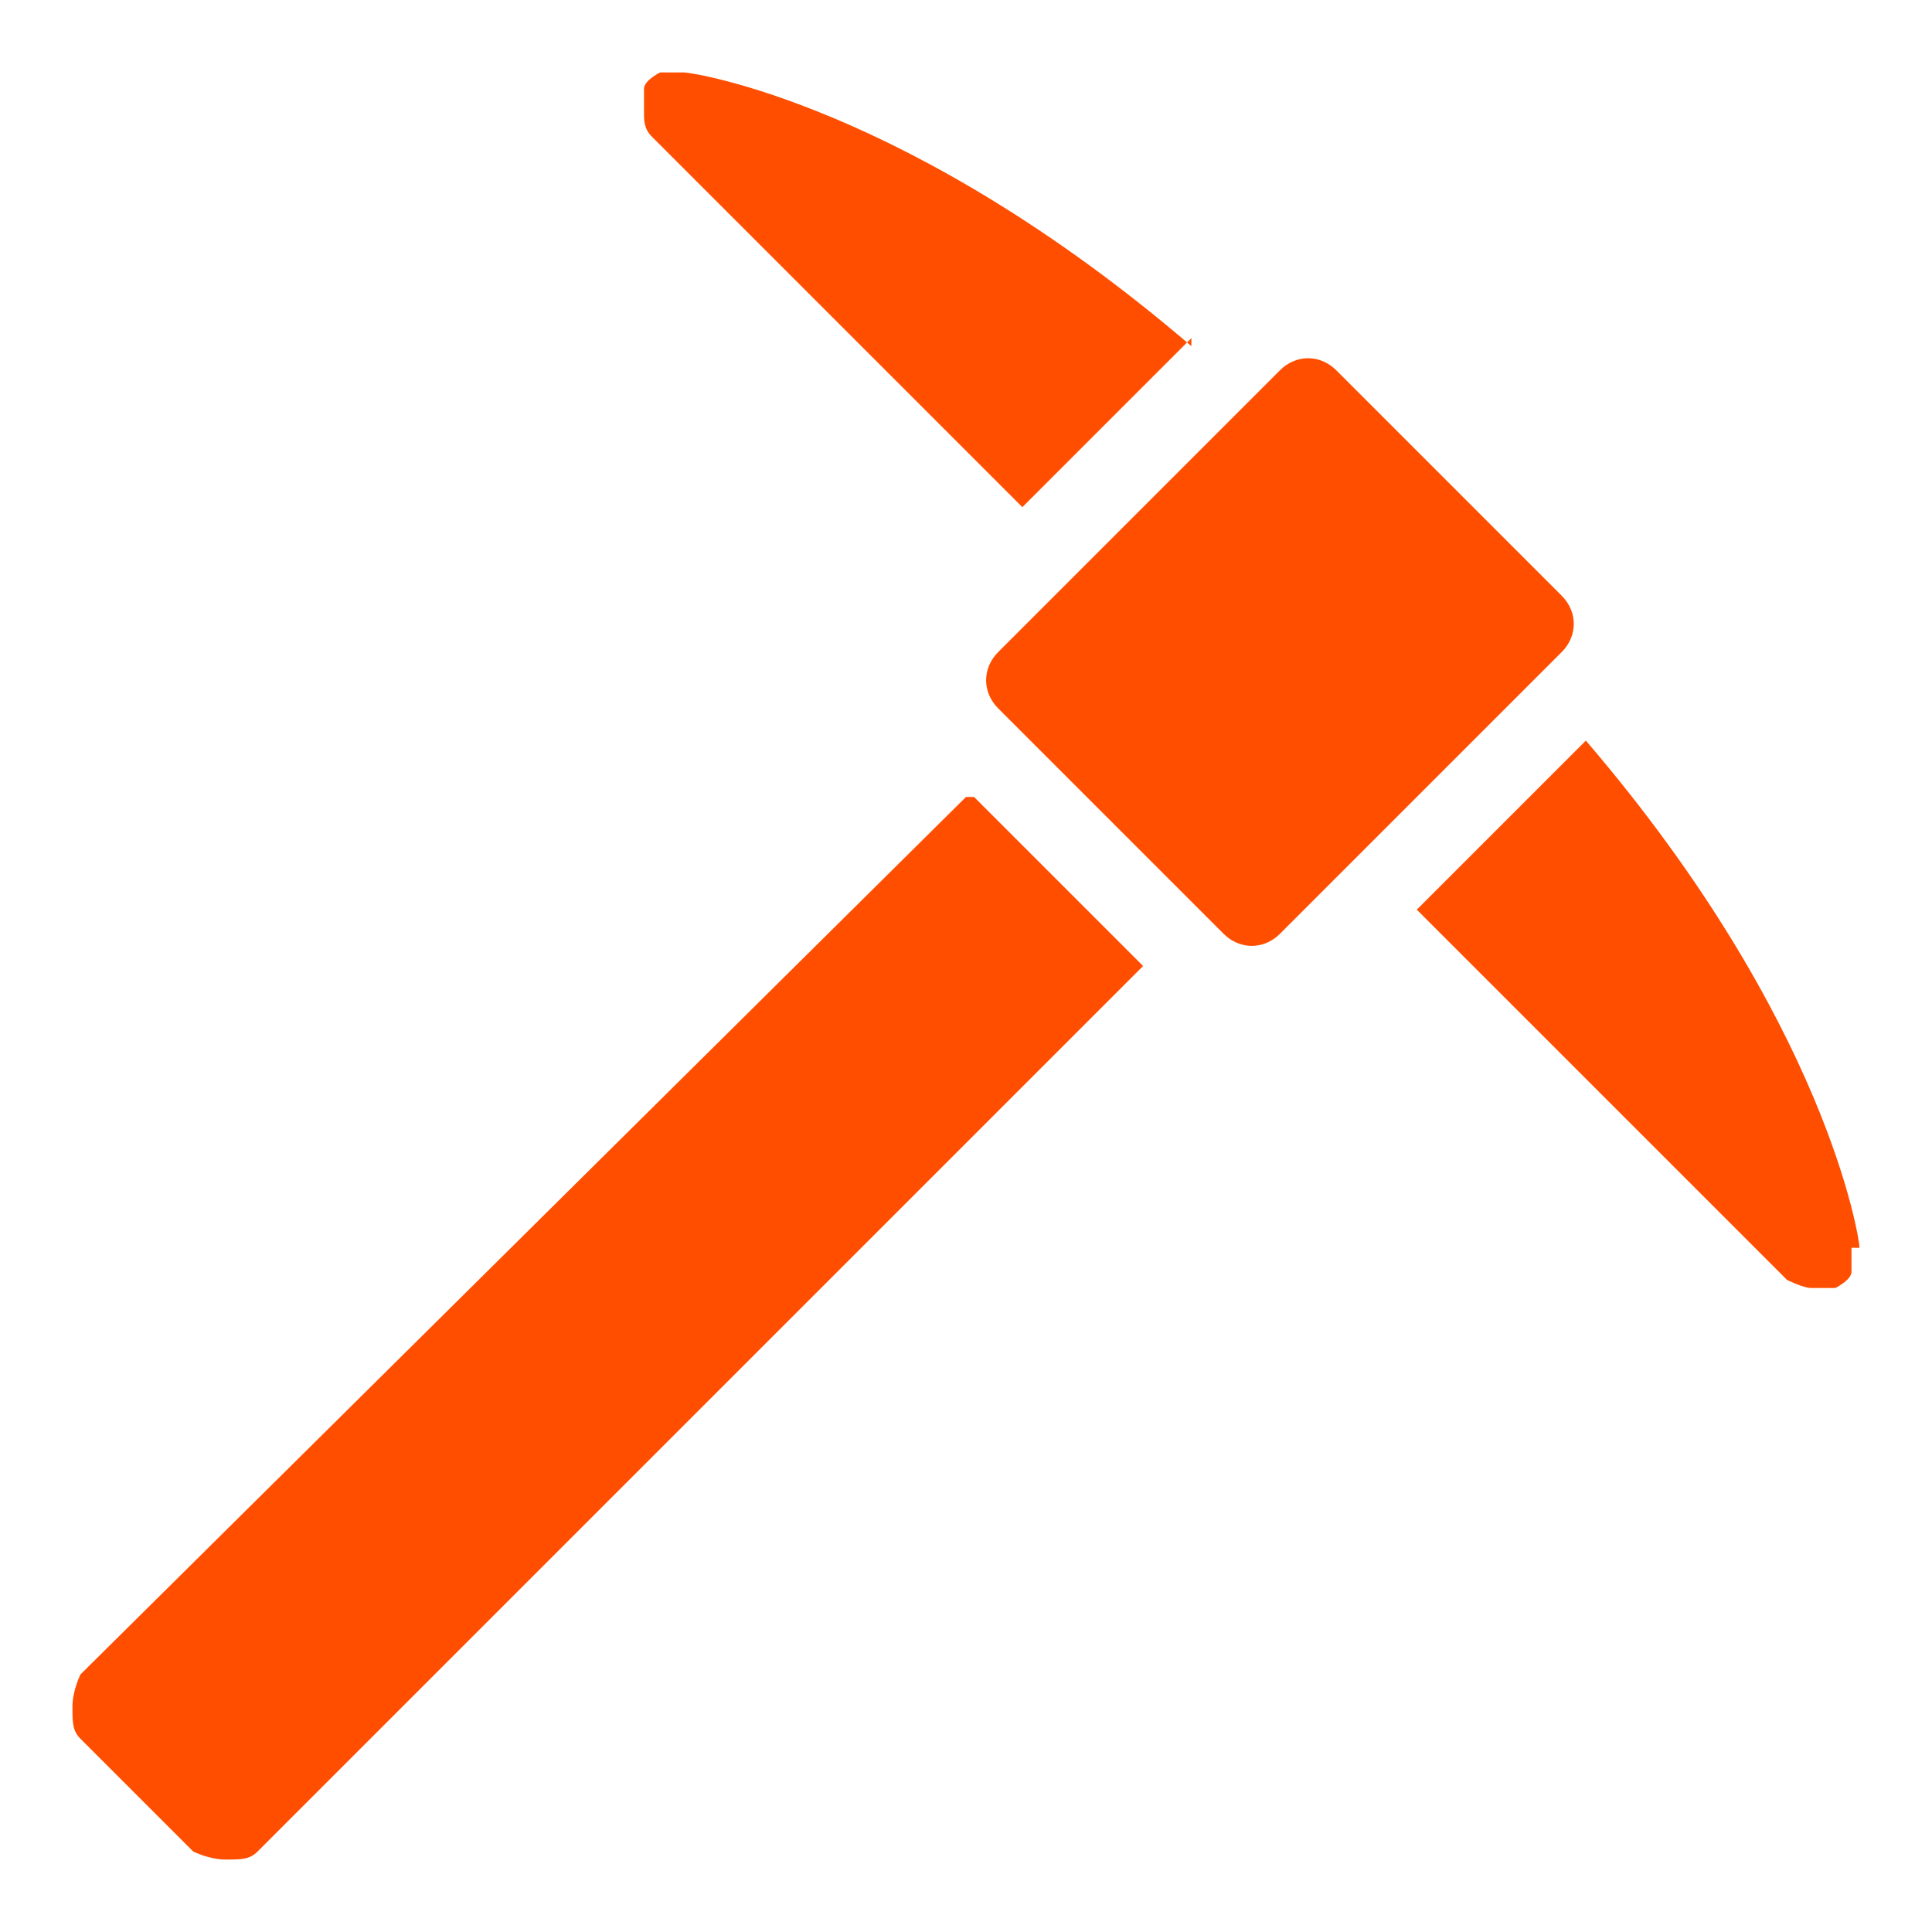
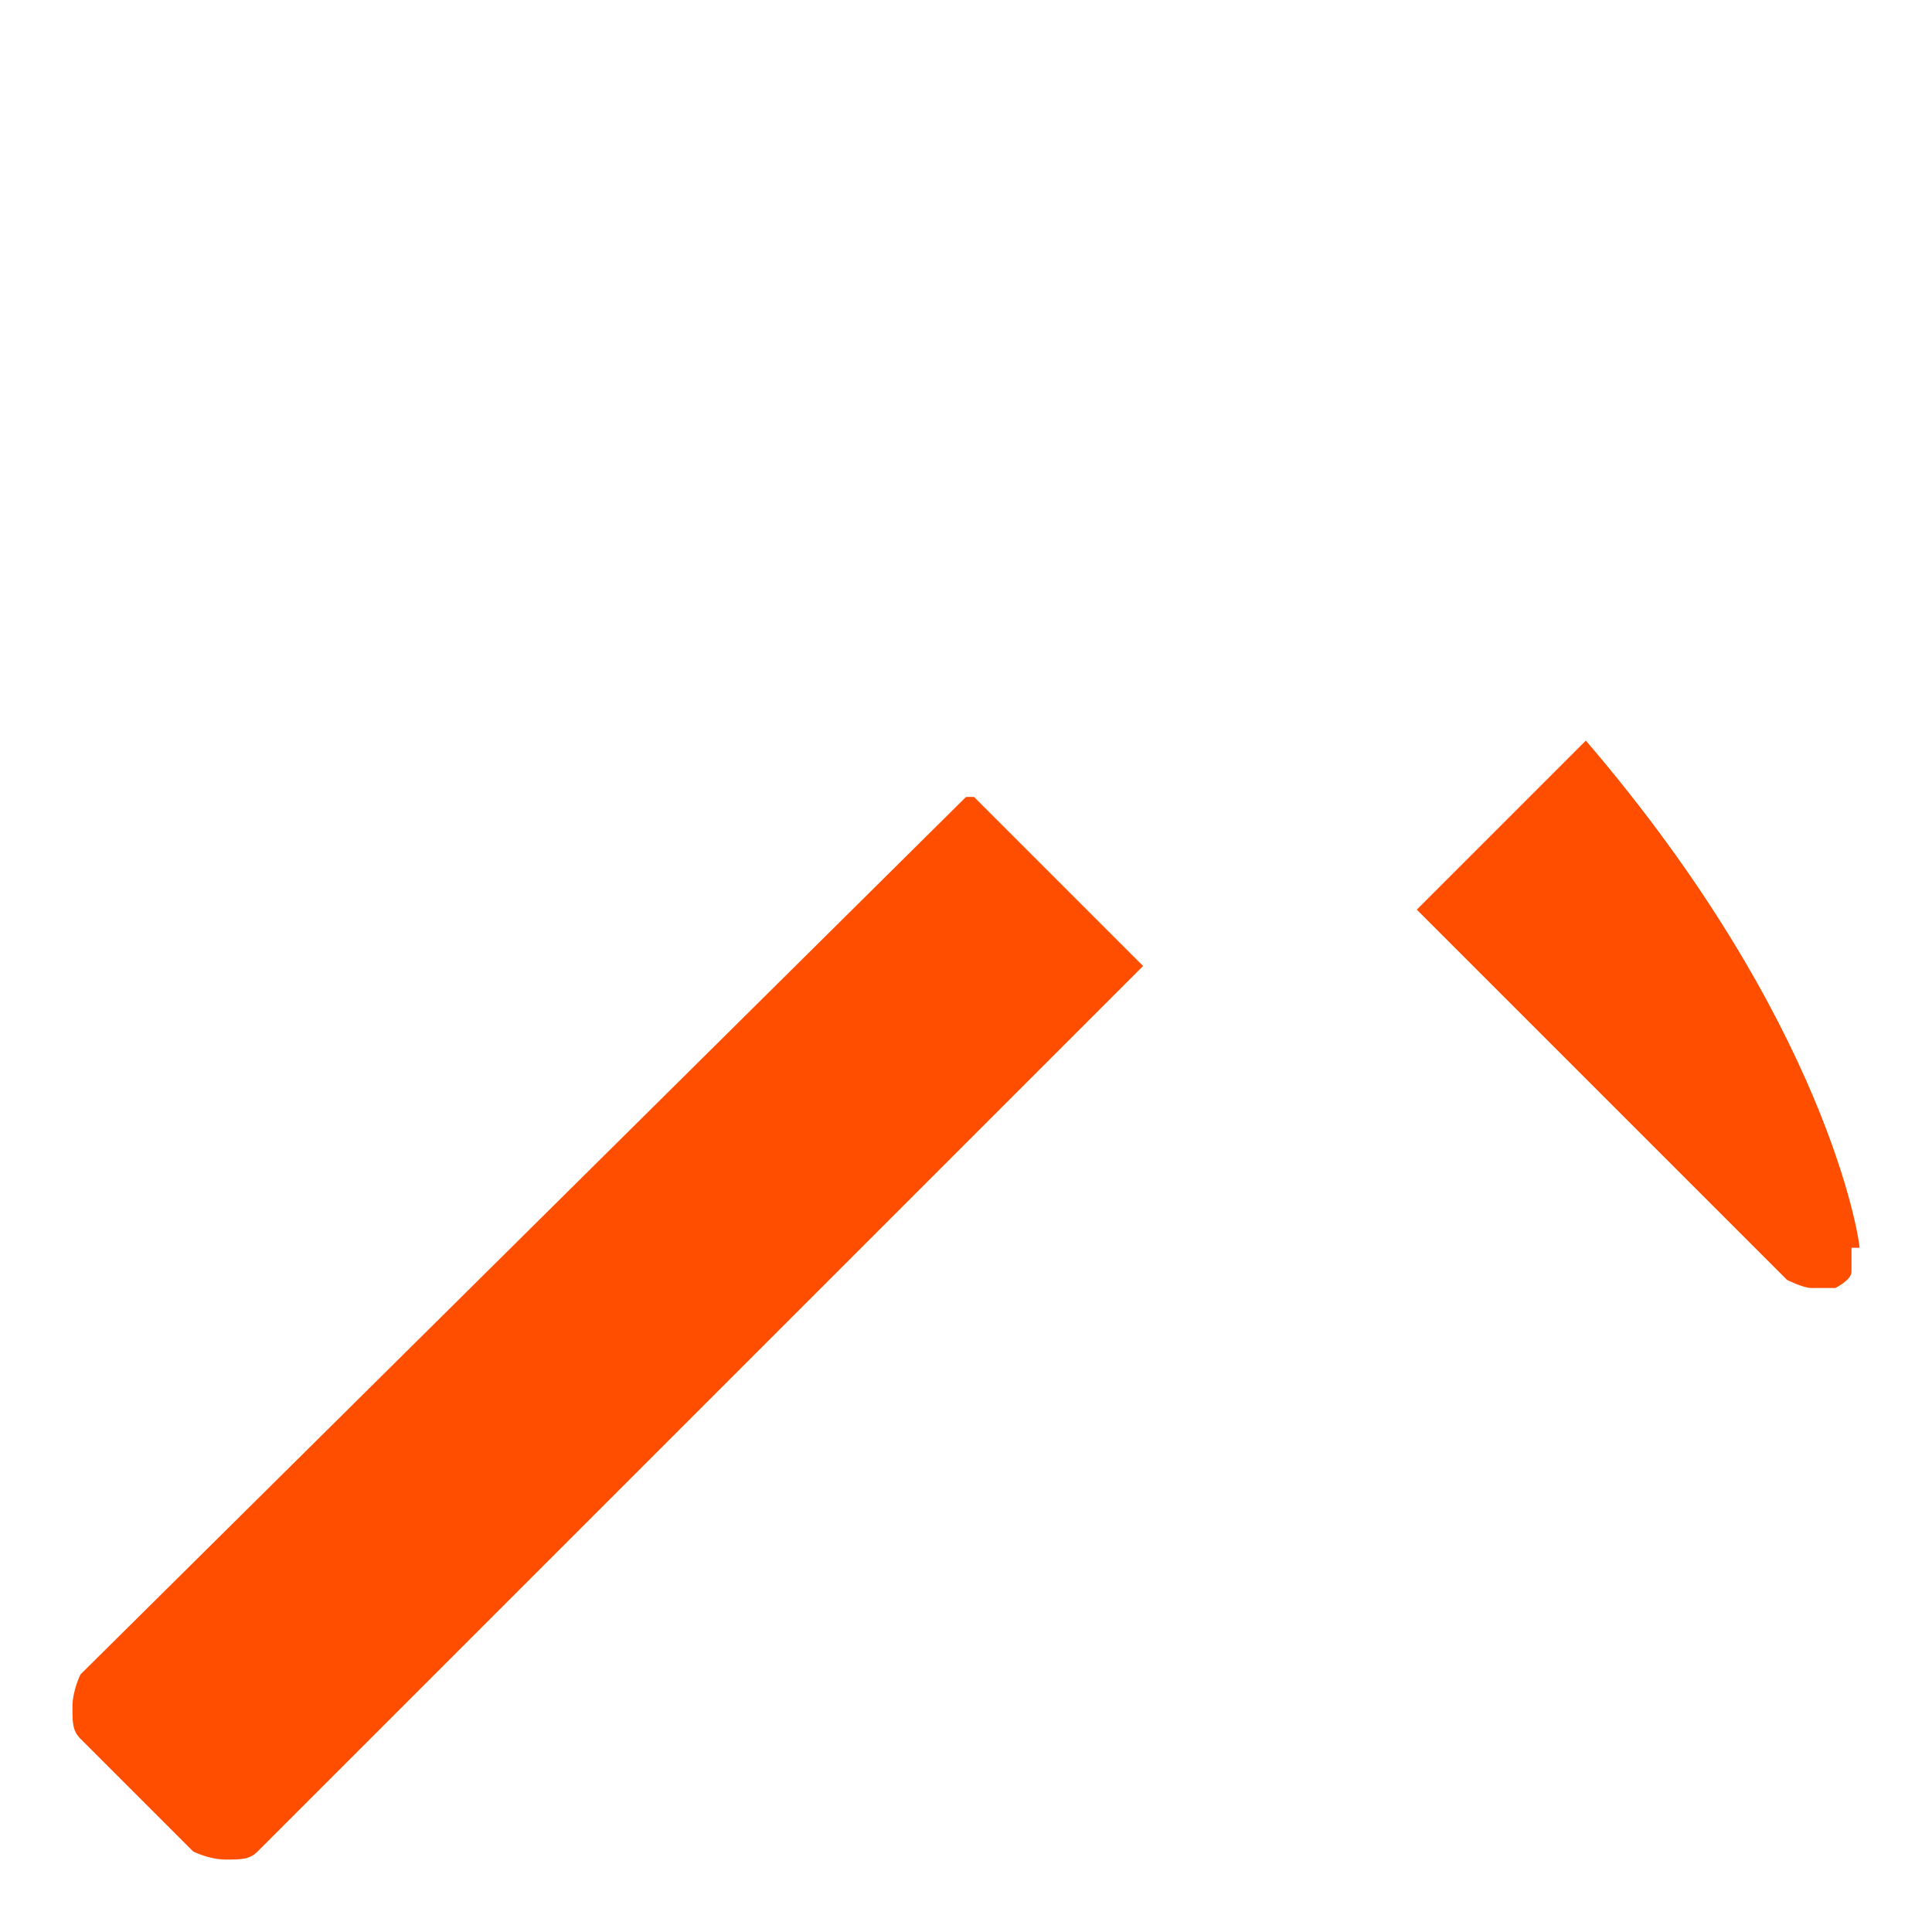
<svg xmlns="http://www.w3.org/2000/svg" id="Layer_1" version="1.1" viewBox="0 0 24 24">
  <defs>
    <style>
      .st0 {
        fill: none;
      }

      .st1 {
        fill: #ff4e00;
      }

      .st2 {
        clip-path: url(#clippath);
      }
    </style>
    <clipPath id="clippath">
      <rect class="st0" width="24" height="24" />
    </clipPath>
  </defs>
  <g class="st2">
    <g>
-       <path class="st1" d="M15.9,4.6l-3.5,3.5c-.2.2-.2.5,0,.7l2.8,2.8c.2.2.5.2.7,0l3.5-3.5c.2-.2.2-.5,0-.7l-2.8-2.8c-.2-.2-.5-.2-.7,0Z" />
-       <path class="st1" d="M14.8,4.3C11.3,1.3,8.6.9,8.5.9c-.1,0-.2,0-.3,0,0,0-.2.1-.2.2,0,0,0,.2,0,.3,0,.1,0,.2.1.3l4.6,4.6,2.1-2.1Z" />
      <path class="st1" d="M23.1,15.5c0-.1-.4-2.8-3.4-6.3l-2.1,2.1,4.6,4.6c0,0,.2.1.3.1.1,0,.2,0,.3,0,0,0,.2-.1.2-.2,0,0,0-.2,0-.3Z" />
      <path class="st1" d="M12,9.9L1,20.8c0,0-.1.2-.1.4s0,.3.1.4l1.4,1.4c0,0,.2.1.4.1s.3,0,.4-.1l11-11-2.1-2.1Z" />
    </g>
  </g>
</svg>